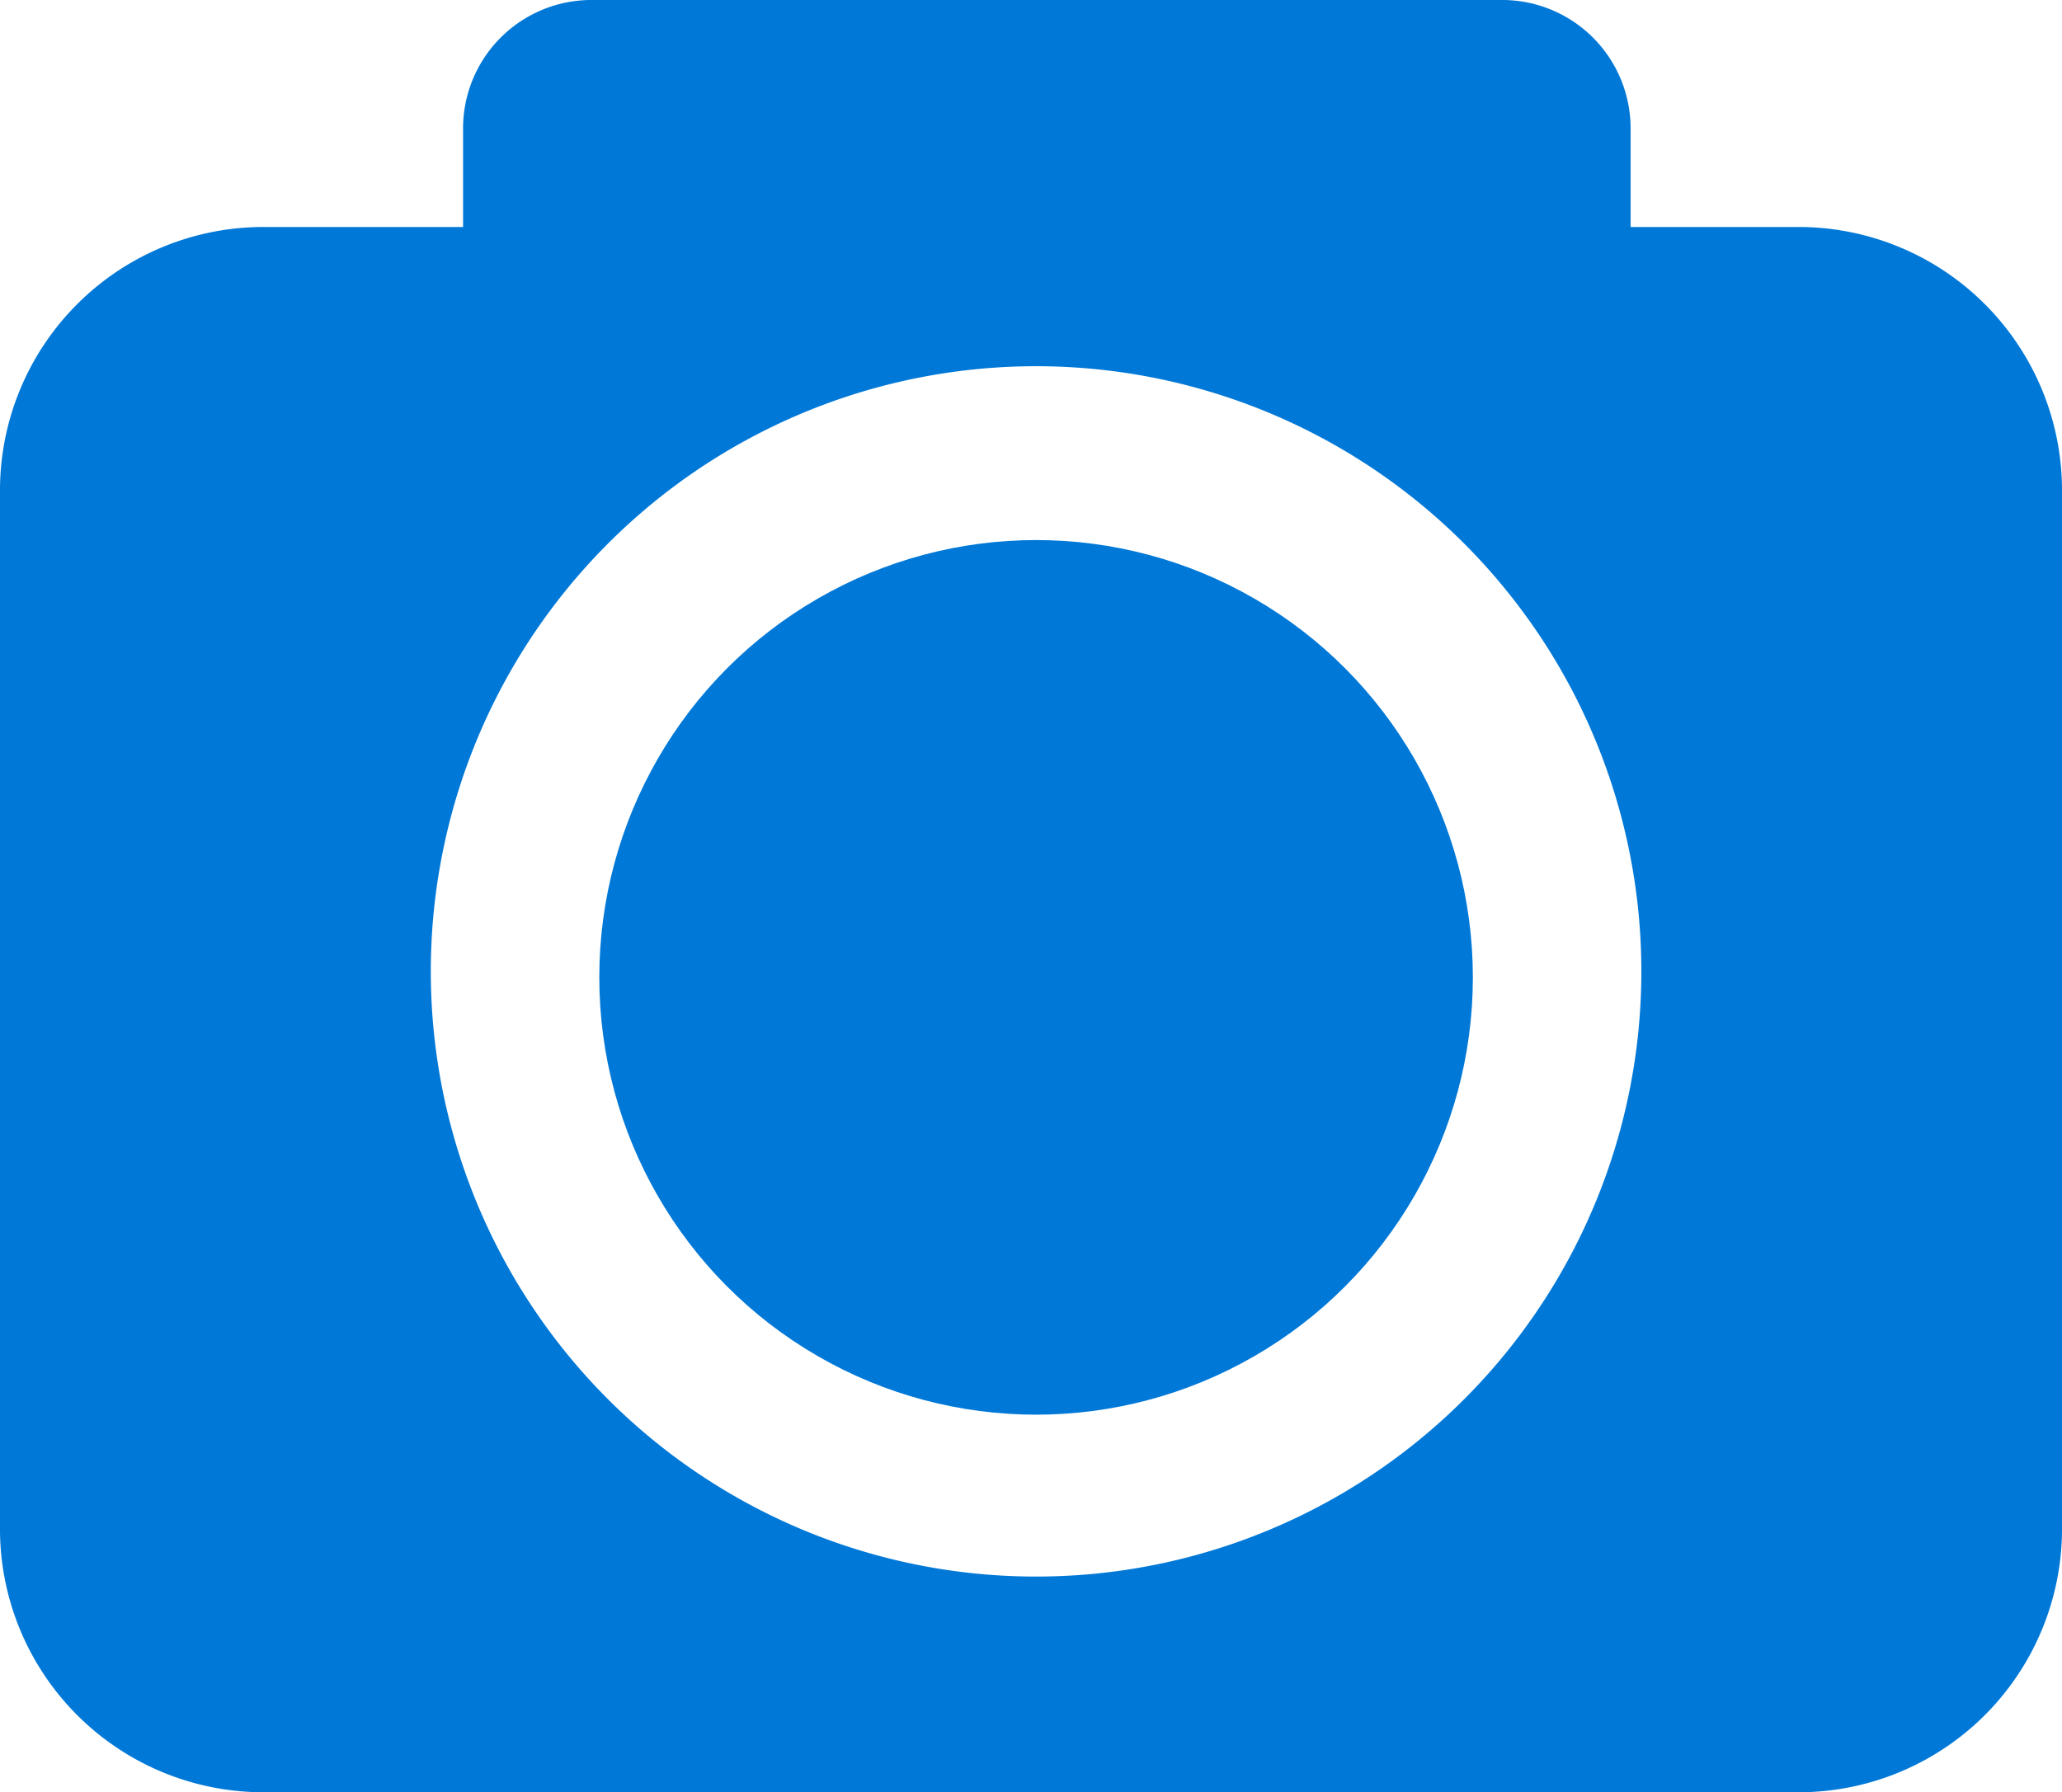
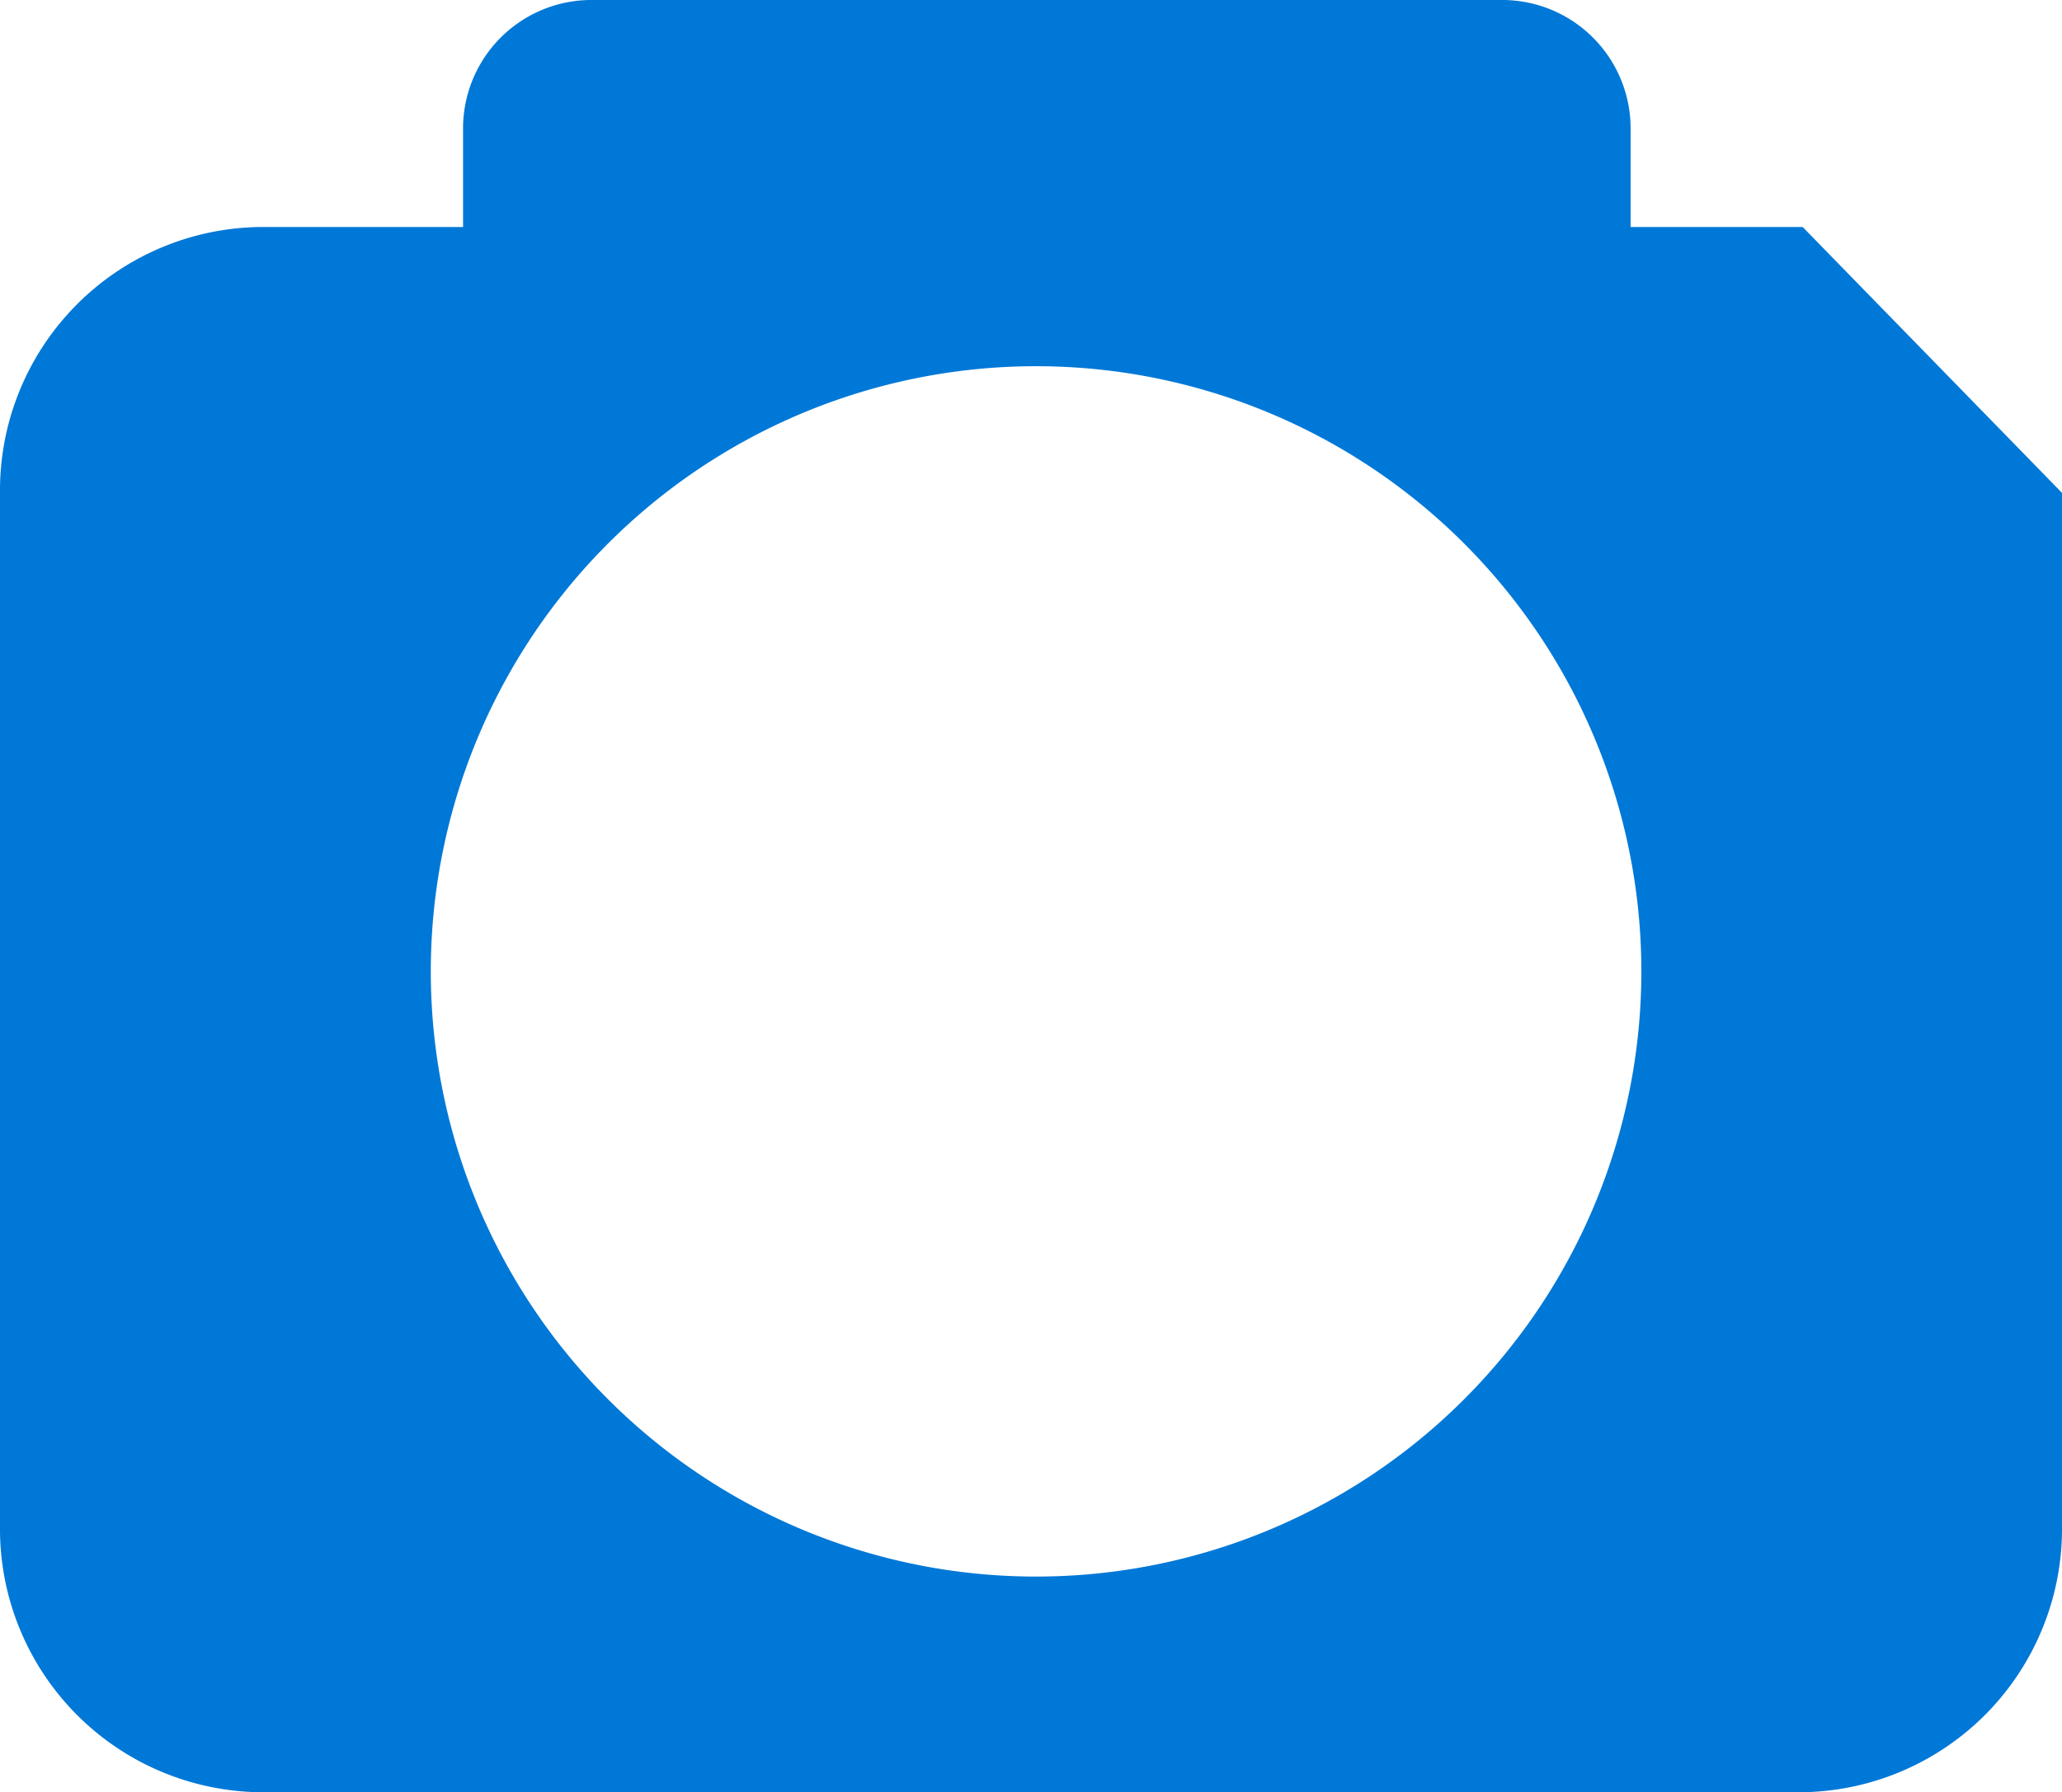
<svg xmlns="http://www.w3.org/2000/svg" viewBox="0 0 34.51 30">
  <defs>
    <style>.cls-1{fill:#0078d7}</style>
  </defs>
  <g id="Layer_2" data-name="Layer 2">
    <g id="レイヤー_1" data-name="レイヤー 1">
-       <path class="cls-1" d="M30.17 3.8h-2.88V2.17A2.15 2.15 0 0025.18 0H9.86a2.15 2.15 0 00-2.11 2.17V3.8H4.34A4.41 4.41 0 000 8.25v17.29A4.41 4.41 0 004.34 30h25.83a4.41 4.41 0 004.34-4.46V8.25a4.41 4.41 0 00-4.34-4.45zM17.34 26.39a10.13 10.13 0 1110.13-10.12 10.13 10.13 0 01-10.13 10.12z" />
-       <ellipse class="cls-1" cx="17.34" cy="16.36" rx="7.31" ry="7.32" />
+       <path class="cls-1" d="M30.17 3.8h-2.88V2.17A2.15 2.15 0 0025.18 0H9.86a2.15 2.15 0 00-2.11 2.17V3.8H4.34A4.41 4.41 0 000 8.25v17.29A4.41 4.41 0 004.34 30h25.83a4.41 4.41 0 004.34-4.46V8.25zM17.34 26.39a10.13 10.13 0 1110.13-10.12 10.13 10.13 0 01-10.13 10.12z" />
    </g>
  </g>
</svg>